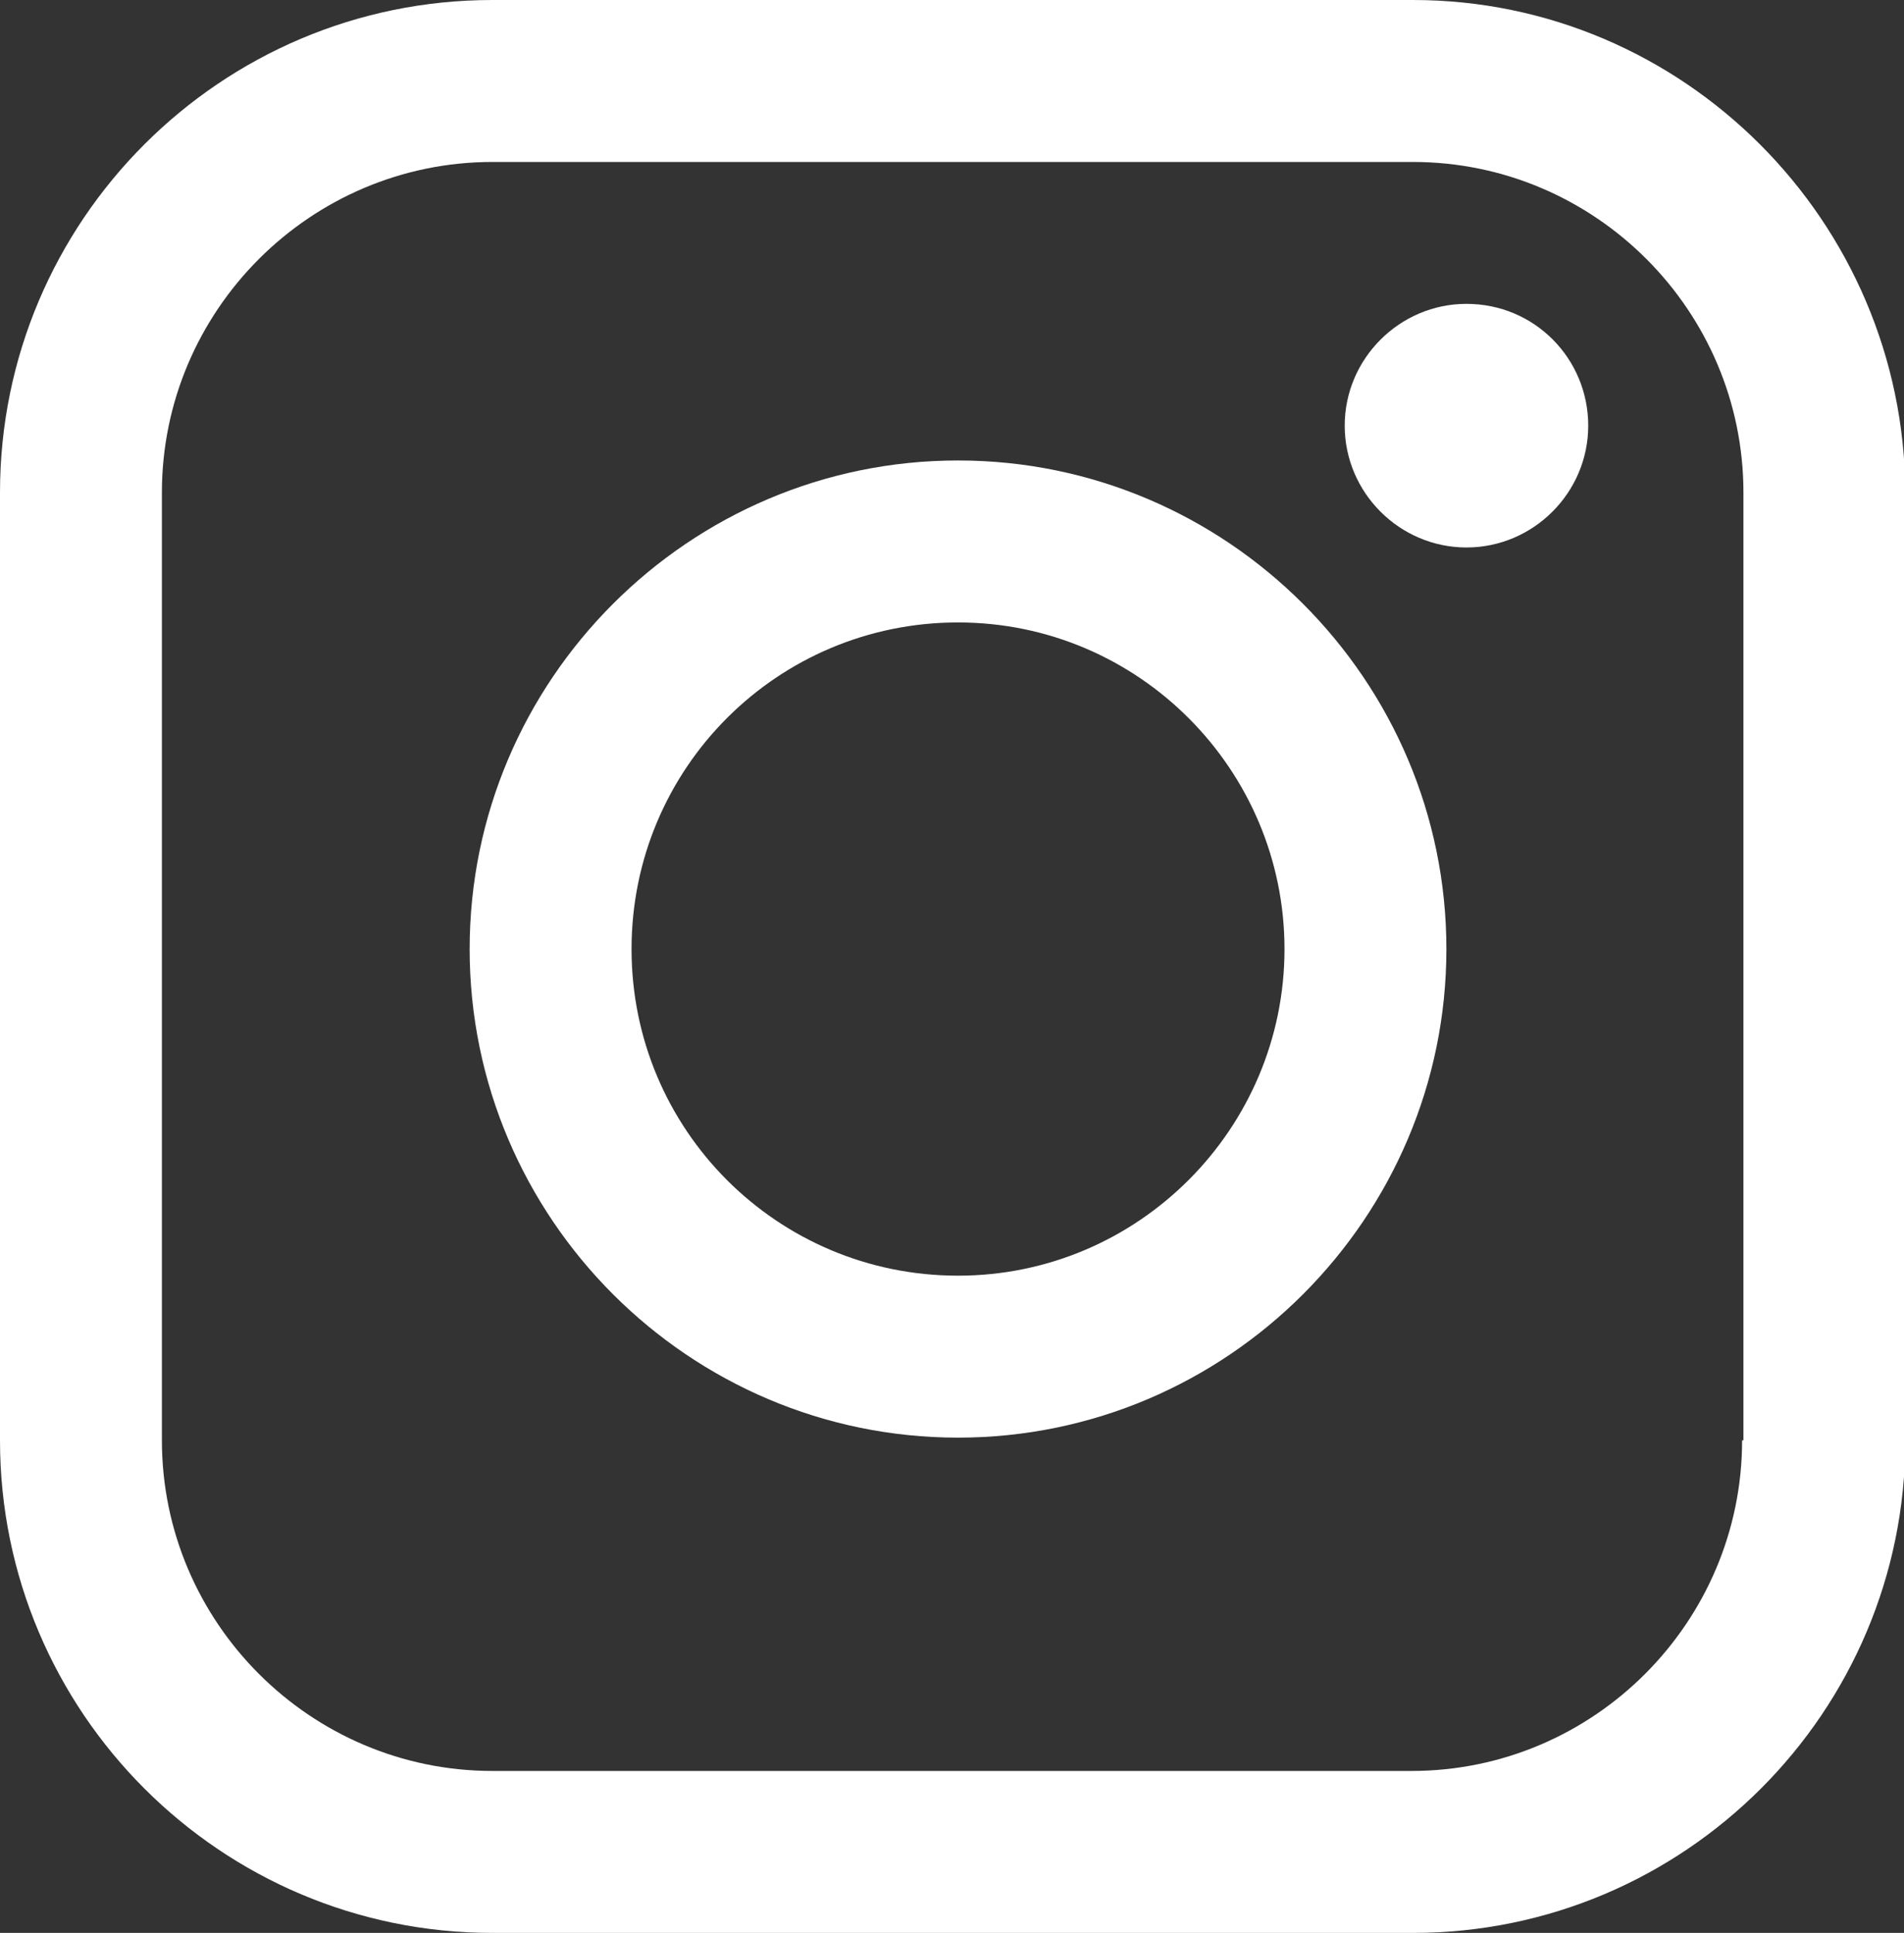
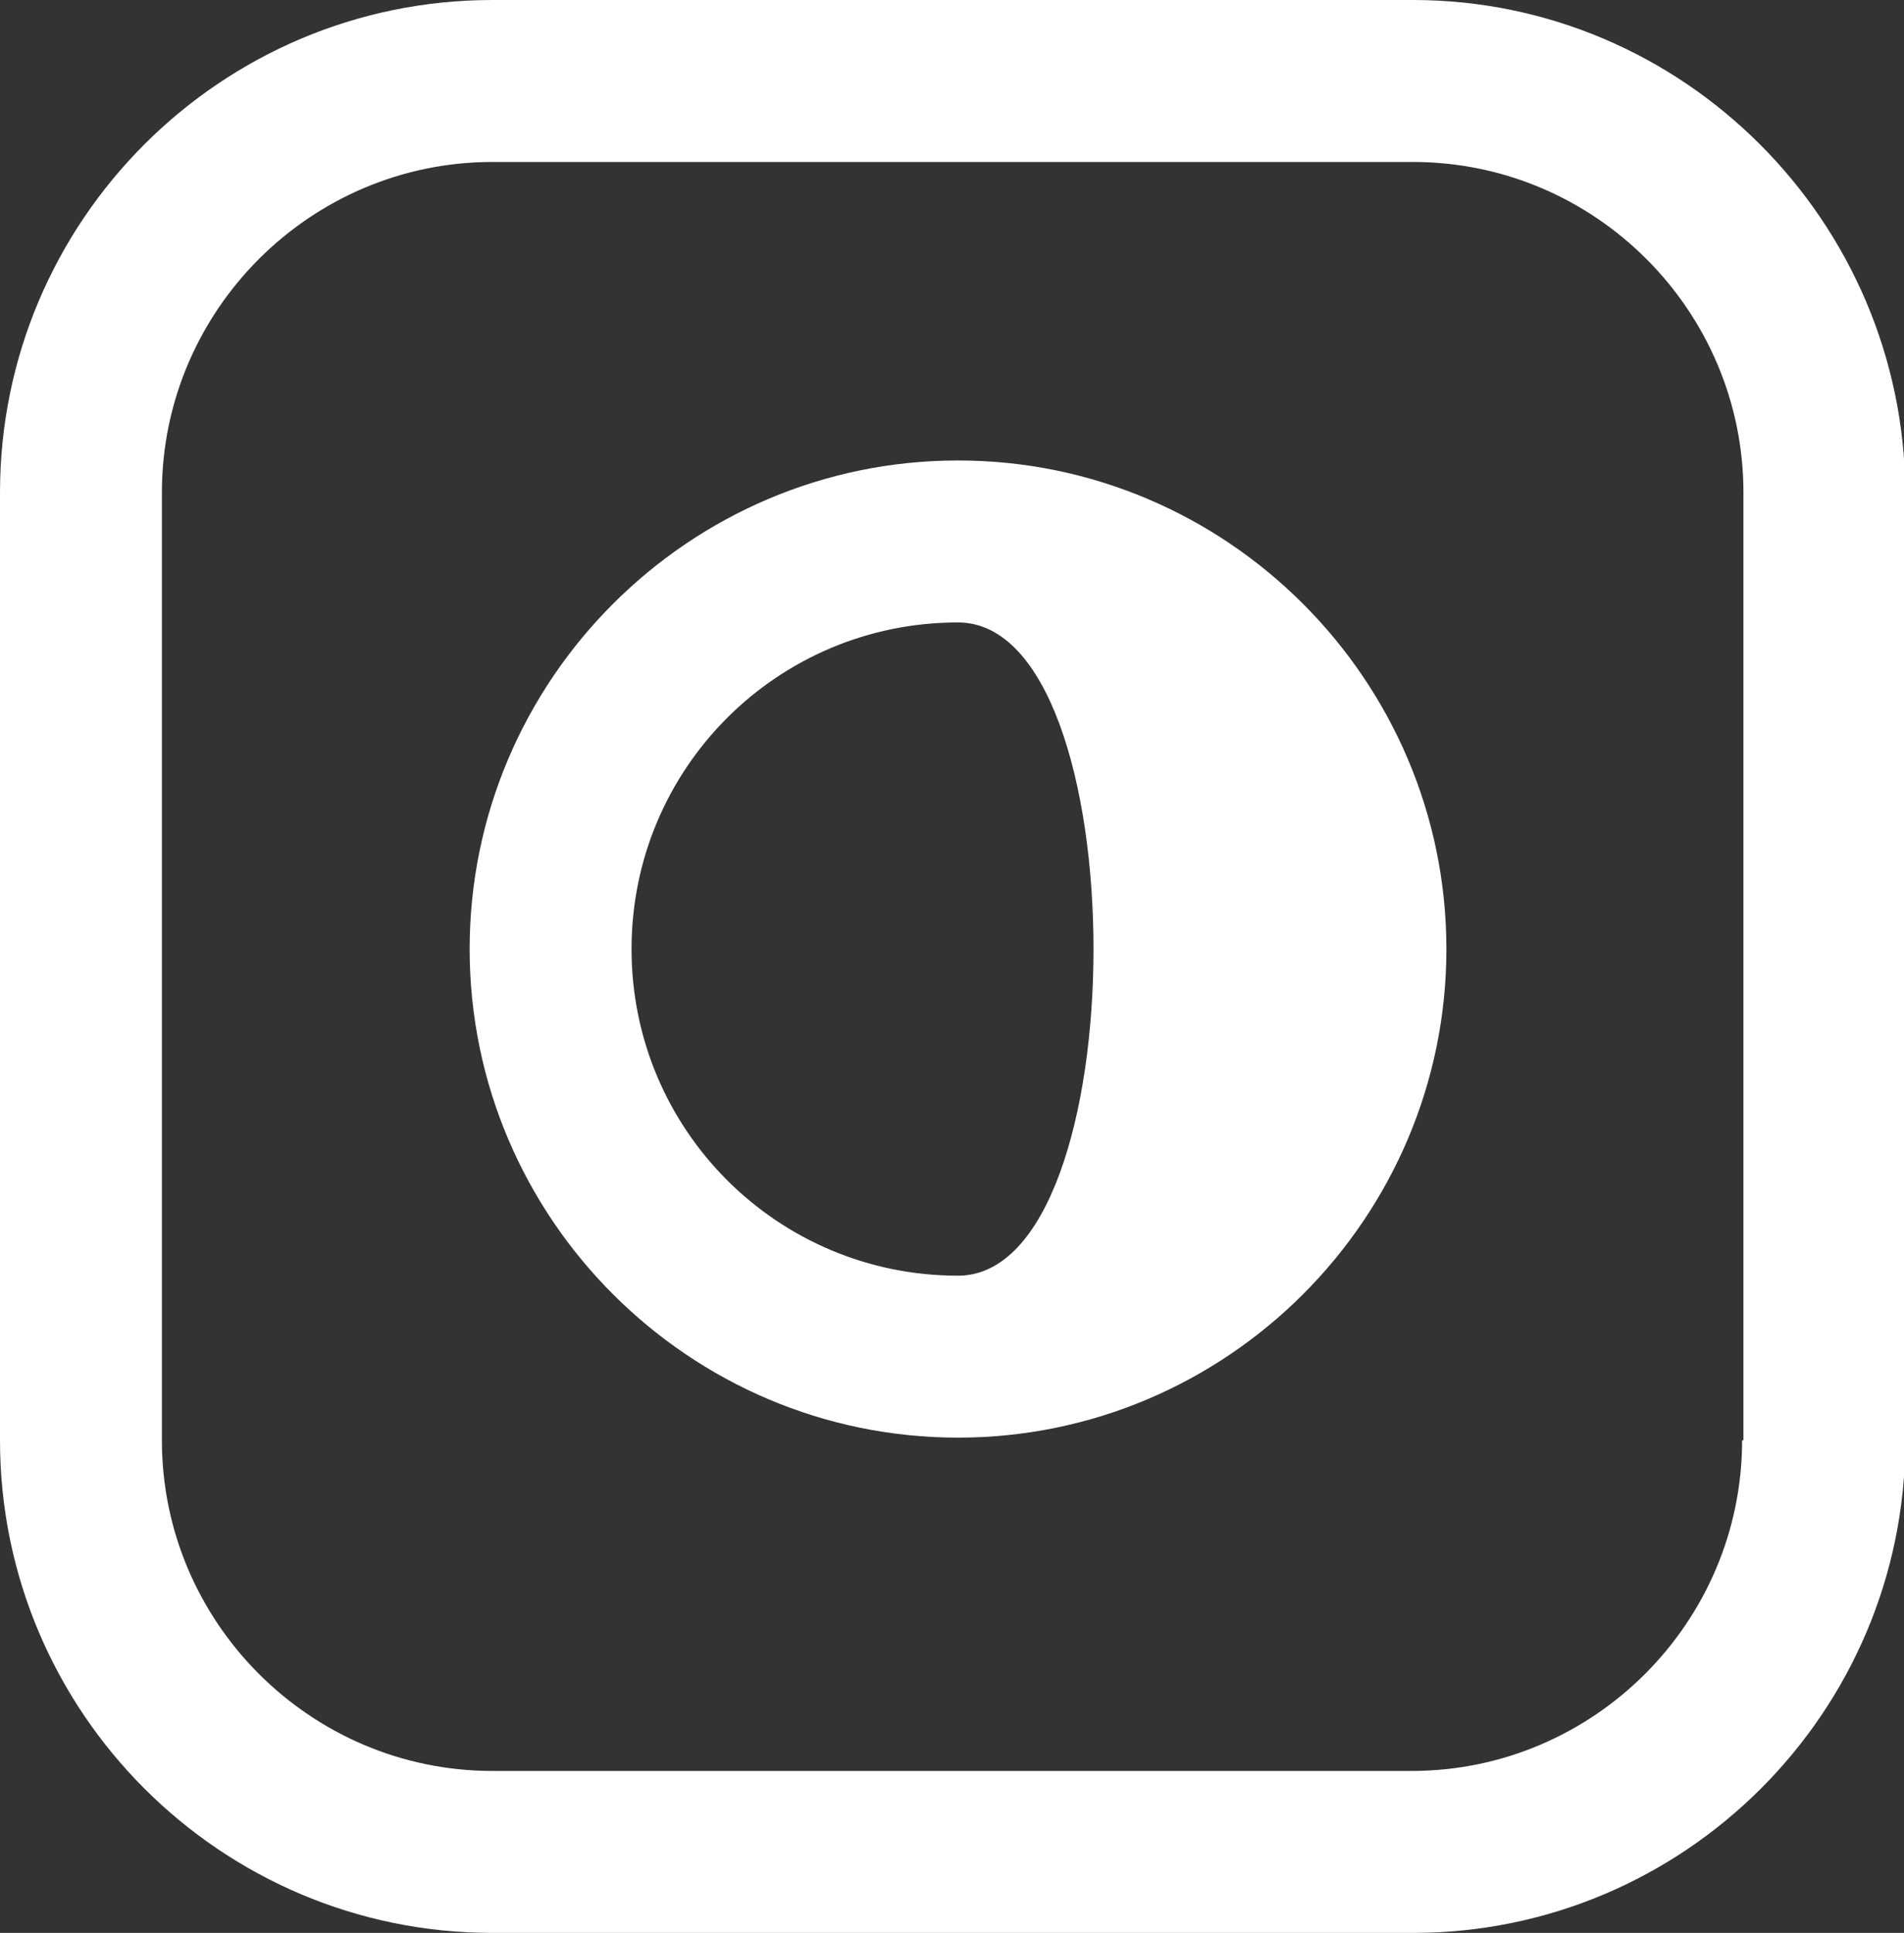
<svg xmlns="http://www.w3.org/2000/svg" version="1.1" id="Ebene_1" x="0px" y="0px" viewBox="0 0 14.23 14.44" style="enable-background:new 0 0 14.23 14.44;" xml:space="preserve">
  <rect x="0" y="0" width="14.23" height="14.44" fill="#333333" stroke="none" />
  <style type="text/css">
	.st0{fill:#FFFFFF;}
</style>
  <g>
    <path class="st0" d="M10.56,0H3.68C1.65,0,0,1.65,0,3.68v7.08c0,2.03,1.65,3.68,3.68,3.68h6.88c2.03,0,3.68-1.65,3.68-3.68V3.68   C14.23,1.65,12.58,0,10.56,0z M13.02,10.76c0,1.36-1.11,2.47-2.47,2.47H3.68c-1.36,0-2.47-1.11-2.47-2.47V3.68   c0-1.36,1.11-2.47,2.47-2.47h6.88c1.36,0,2.47,1.11,2.47,2.47V10.76z" />
-     <path class="st0" d="M7.16,3.44c-2.01,0-3.65,1.64-3.65,3.65c0,2.01,1.64,3.65,3.65,3.65c2.01,0,3.65-1.64,3.65-3.65   C10.81,5.08,9.17,3.44,7.16,3.44z M7.16,9.53c-1.35,0-2.44-1.09-2.44-2.44s1.09-2.44,2.44-2.44S9.6,5.75,9.6,7.09   S8.51,9.53,7.16,9.53z" />
-     <path class="st0" d="M10.96,2.27c-0.5,0-0.91,0.41-0.91,0.91s0.41,0.91,0.91,0.91c0.5,0,0.91-0.41,0.91-0.91S11.47,2.27,10.96,2.27   z" />
+     <path class="st0" d="M7.16,3.44c-2.01,0-3.65,1.64-3.65,3.65c0,2.01,1.64,3.65,3.65,3.65c2.01,0,3.65-1.64,3.65-3.65   C10.81,5.08,9.17,3.44,7.16,3.44z M7.16,9.53c-1.35,0-2.44-1.09-2.44-2.44s1.09-2.44,2.44-2.44S8.51,9.53,7.16,9.53z" />
  </g>
</svg>